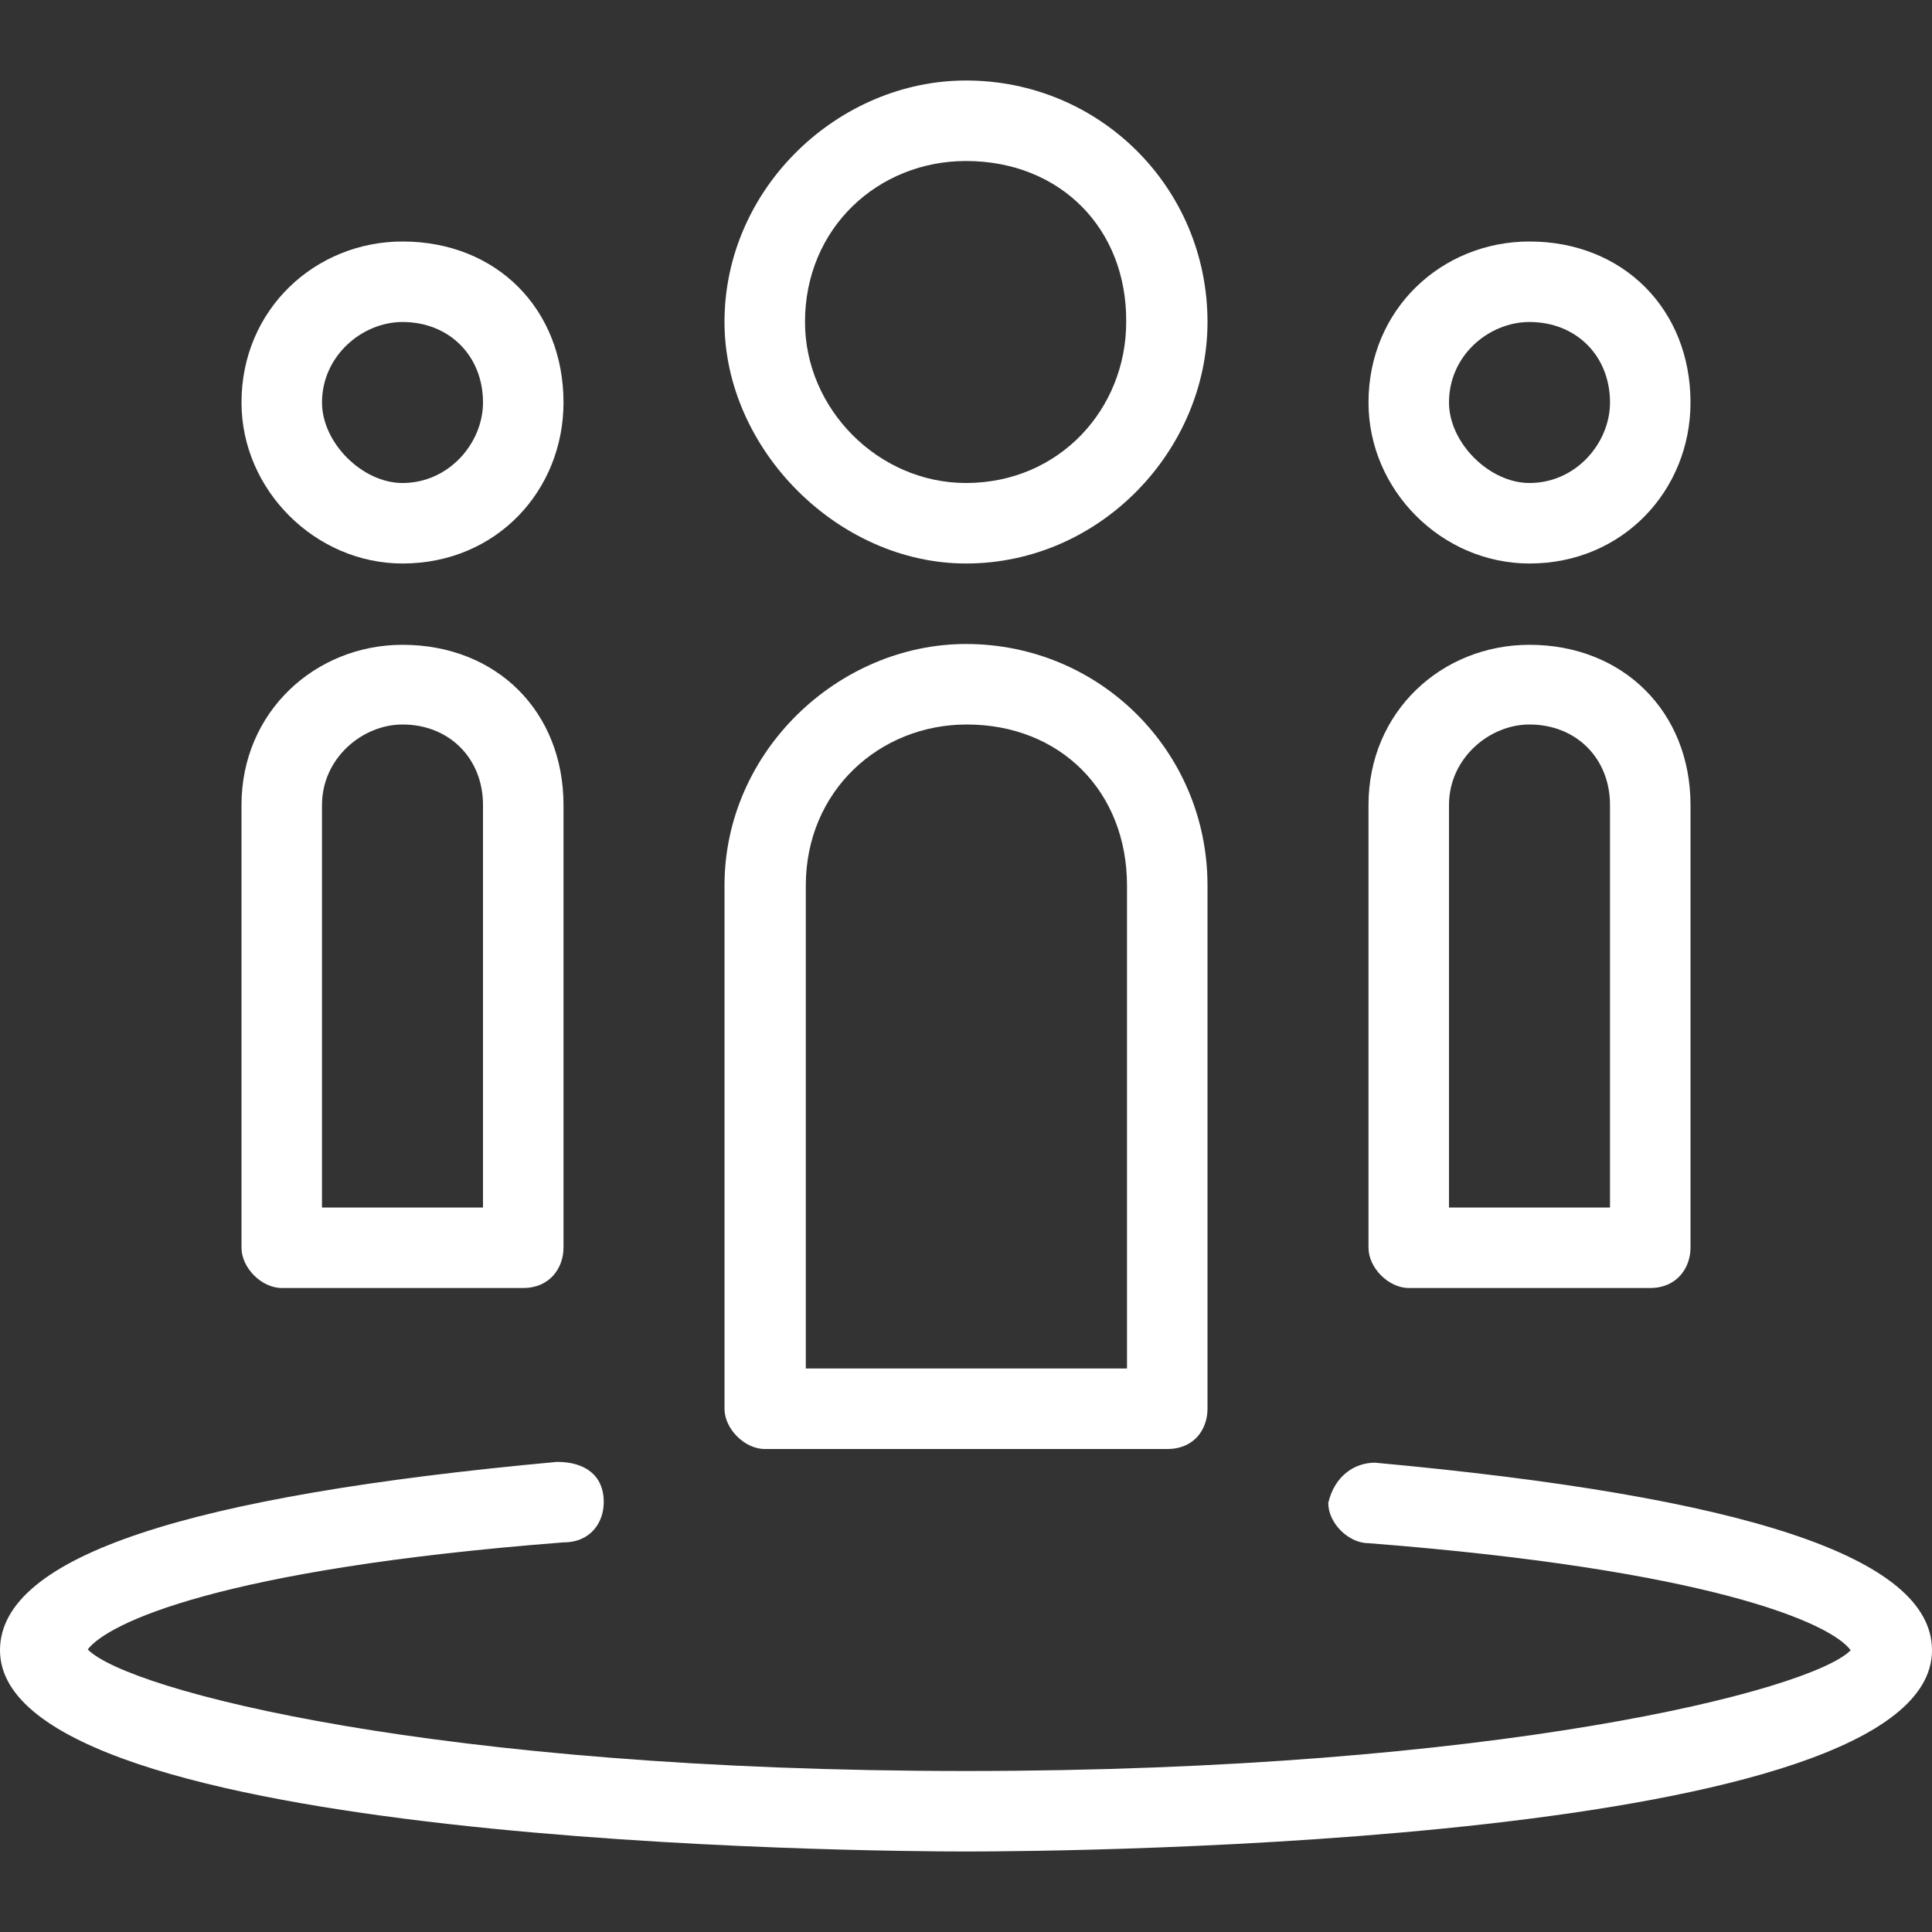
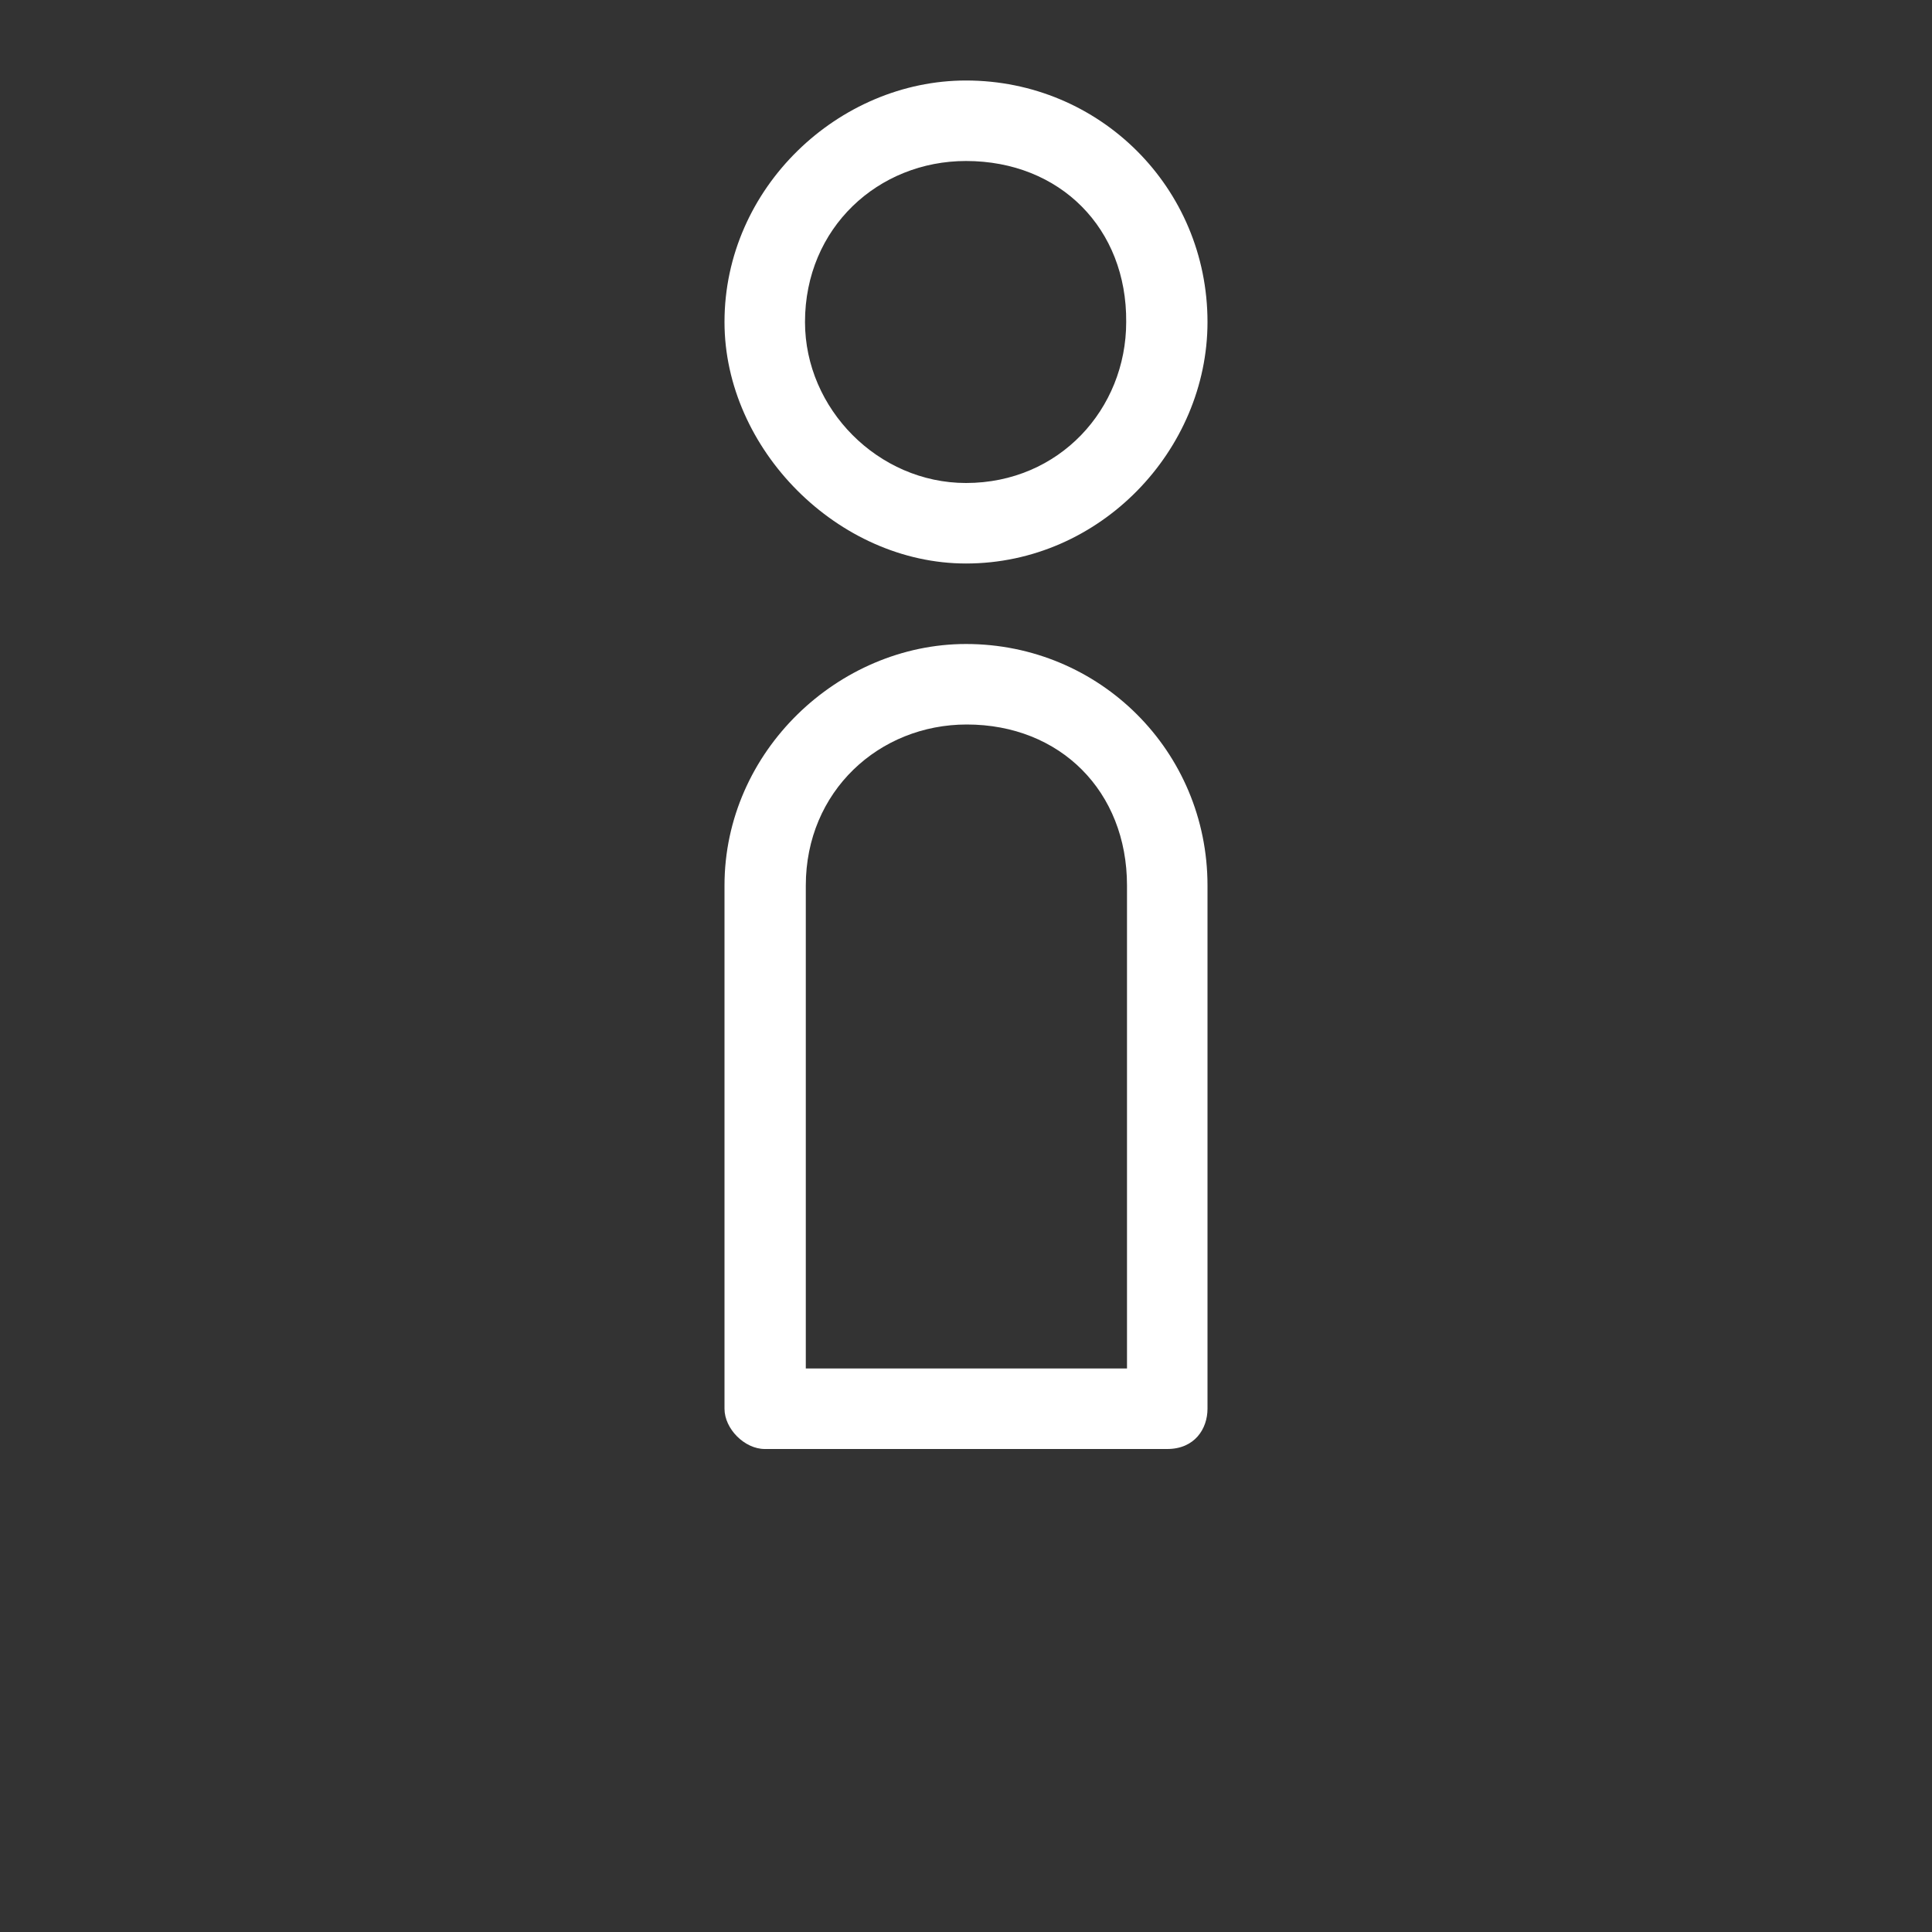
<svg xmlns="http://www.w3.org/2000/svg" version="1.1" id="Layer_1" x="0px" y="0px" viewBox="0 0 24 24" style="enable-background:new 0 0 24 24;" xml:space="preserve">
  <rect x="0" y="0" width="24" height="24" fill="#333333" stroke="none" />
  <style type="text/css">
	.st0{fill:#FFFFFF;}
</style>
  <g>
    <path class="st0" d="M12,2c-1.09,0-2,0.83-2,2c0,1.08,0.91,2,2,2c1.16,0,1.99-0.92,1.99-2C14,2.84,13.17,2,12,2z M12,7   c-1.59,0-3-1.42-3-3c0-1.67,1.42-3,3-3c1.66,0,3,1.33,3,3C15,5.59,13.67,7,12,7z" />
-     <path class="st0" d="M19,4c-0.5,0-1,0.41-1,1c0,0.5,0.5,1,1,1c0.58,0,1-0.5,1-1C20,4.42,19.58,4,19,4z M19,7c-1.09,0-2-0.91-2-2   c0-1.16,0.91-2,2-2C20.16,3,21,3.84,21,5C21,6.09,20.16,7,19,7z" />
-     <path class="st0" d="M5,4C4.5,4,4,4.42,4,5c0,0.5,0.5,1,1,1c0.58,0,1-0.5,1-1C6,4.42,5.58,4,5,4z M5,7C3.92,7,3,6.09,3,5   C3,3.84,3.92,3,5,3c1.17,0,2,0.84,2,2C7,6.09,6.17,7,5,7z" />
-     <path class="st0" d="M23.08,20.5 M12,23c-1.17,0-12-0.08-12-2.5c0-1.17,2.34-1.92,6.92-2.34c0.34,0,0.58,0.16,0.58,0.5   c0,0.25-0.16,0.5-0.5,0.5c-4.25,0.33-5.66,1-5.91,1.33C1.59,21,5.42,22,12,22c6.58,0,10.5-1,10.99-1.5c-0.25-0.34-1.75-1-5.99-1.33   c-0.25,0-0.5-0.25-0.5-0.5c0.08-0.34,0.33-0.5,0.58-0.5C21.66,18.59,24,19.34,24,20.5C24,22.92,13.25,23,12,23z" />
    <path class="st0" d="M10,17C14,17,14,17,14,17C14,11,14,11,14,11c0-1.17-0.83-2-1.99-2c-1.09,0-2,0.83-2,2V17z M14.5,18   c-5,0-5,0-5,0C9.25,18,9,17.75,9,17.5C9,11,9,11,9,11c0-1.67,1.42-3,3-3c1.66,0,3,1.33,3,3c0,6.5,0,6.5,0,6.5   C15,17.75,14.84,18,14.5,18z" />
-     <path class="st0" d="M18,15c2,0,2,0,2,0C20,10,20,10,20,10c0-0.58-0.42-1-1-1c-0.5,0-1,0.42-1,1V15z M20.5,16c-3,0-3,0-3,0   c-0.25,0-0.5-0.25-0.5-0.5c0-5.5,0-5.5,0-5.5c0-1.16,0.91-1.99,2-1.99C20.16,8.01,21,8.84,21,10c0,5.5,0,5.5,0,5.5   C21,15.75,20.83,16,20.5,16z" />
-     <path class="st0" d="M4,15c2,0,2,0,2,0C6,10,6,10,6,10c0-0.58-0.42-1-1-1c-0.5,0-1,0.42-1,1V15z M6.5,16c-3,0-3,0-3,0   C3.25,16,3,15.75,3,15.5C3,10,3,10,3,10C3,8.84,3.92,8.01,5,8.01c1.17,0,2,0.83,2,1.99c0,5.5,0,5.5,0,5.5C7,15.75,6.83,16,6.5,16z" />
  </g>
</svg>